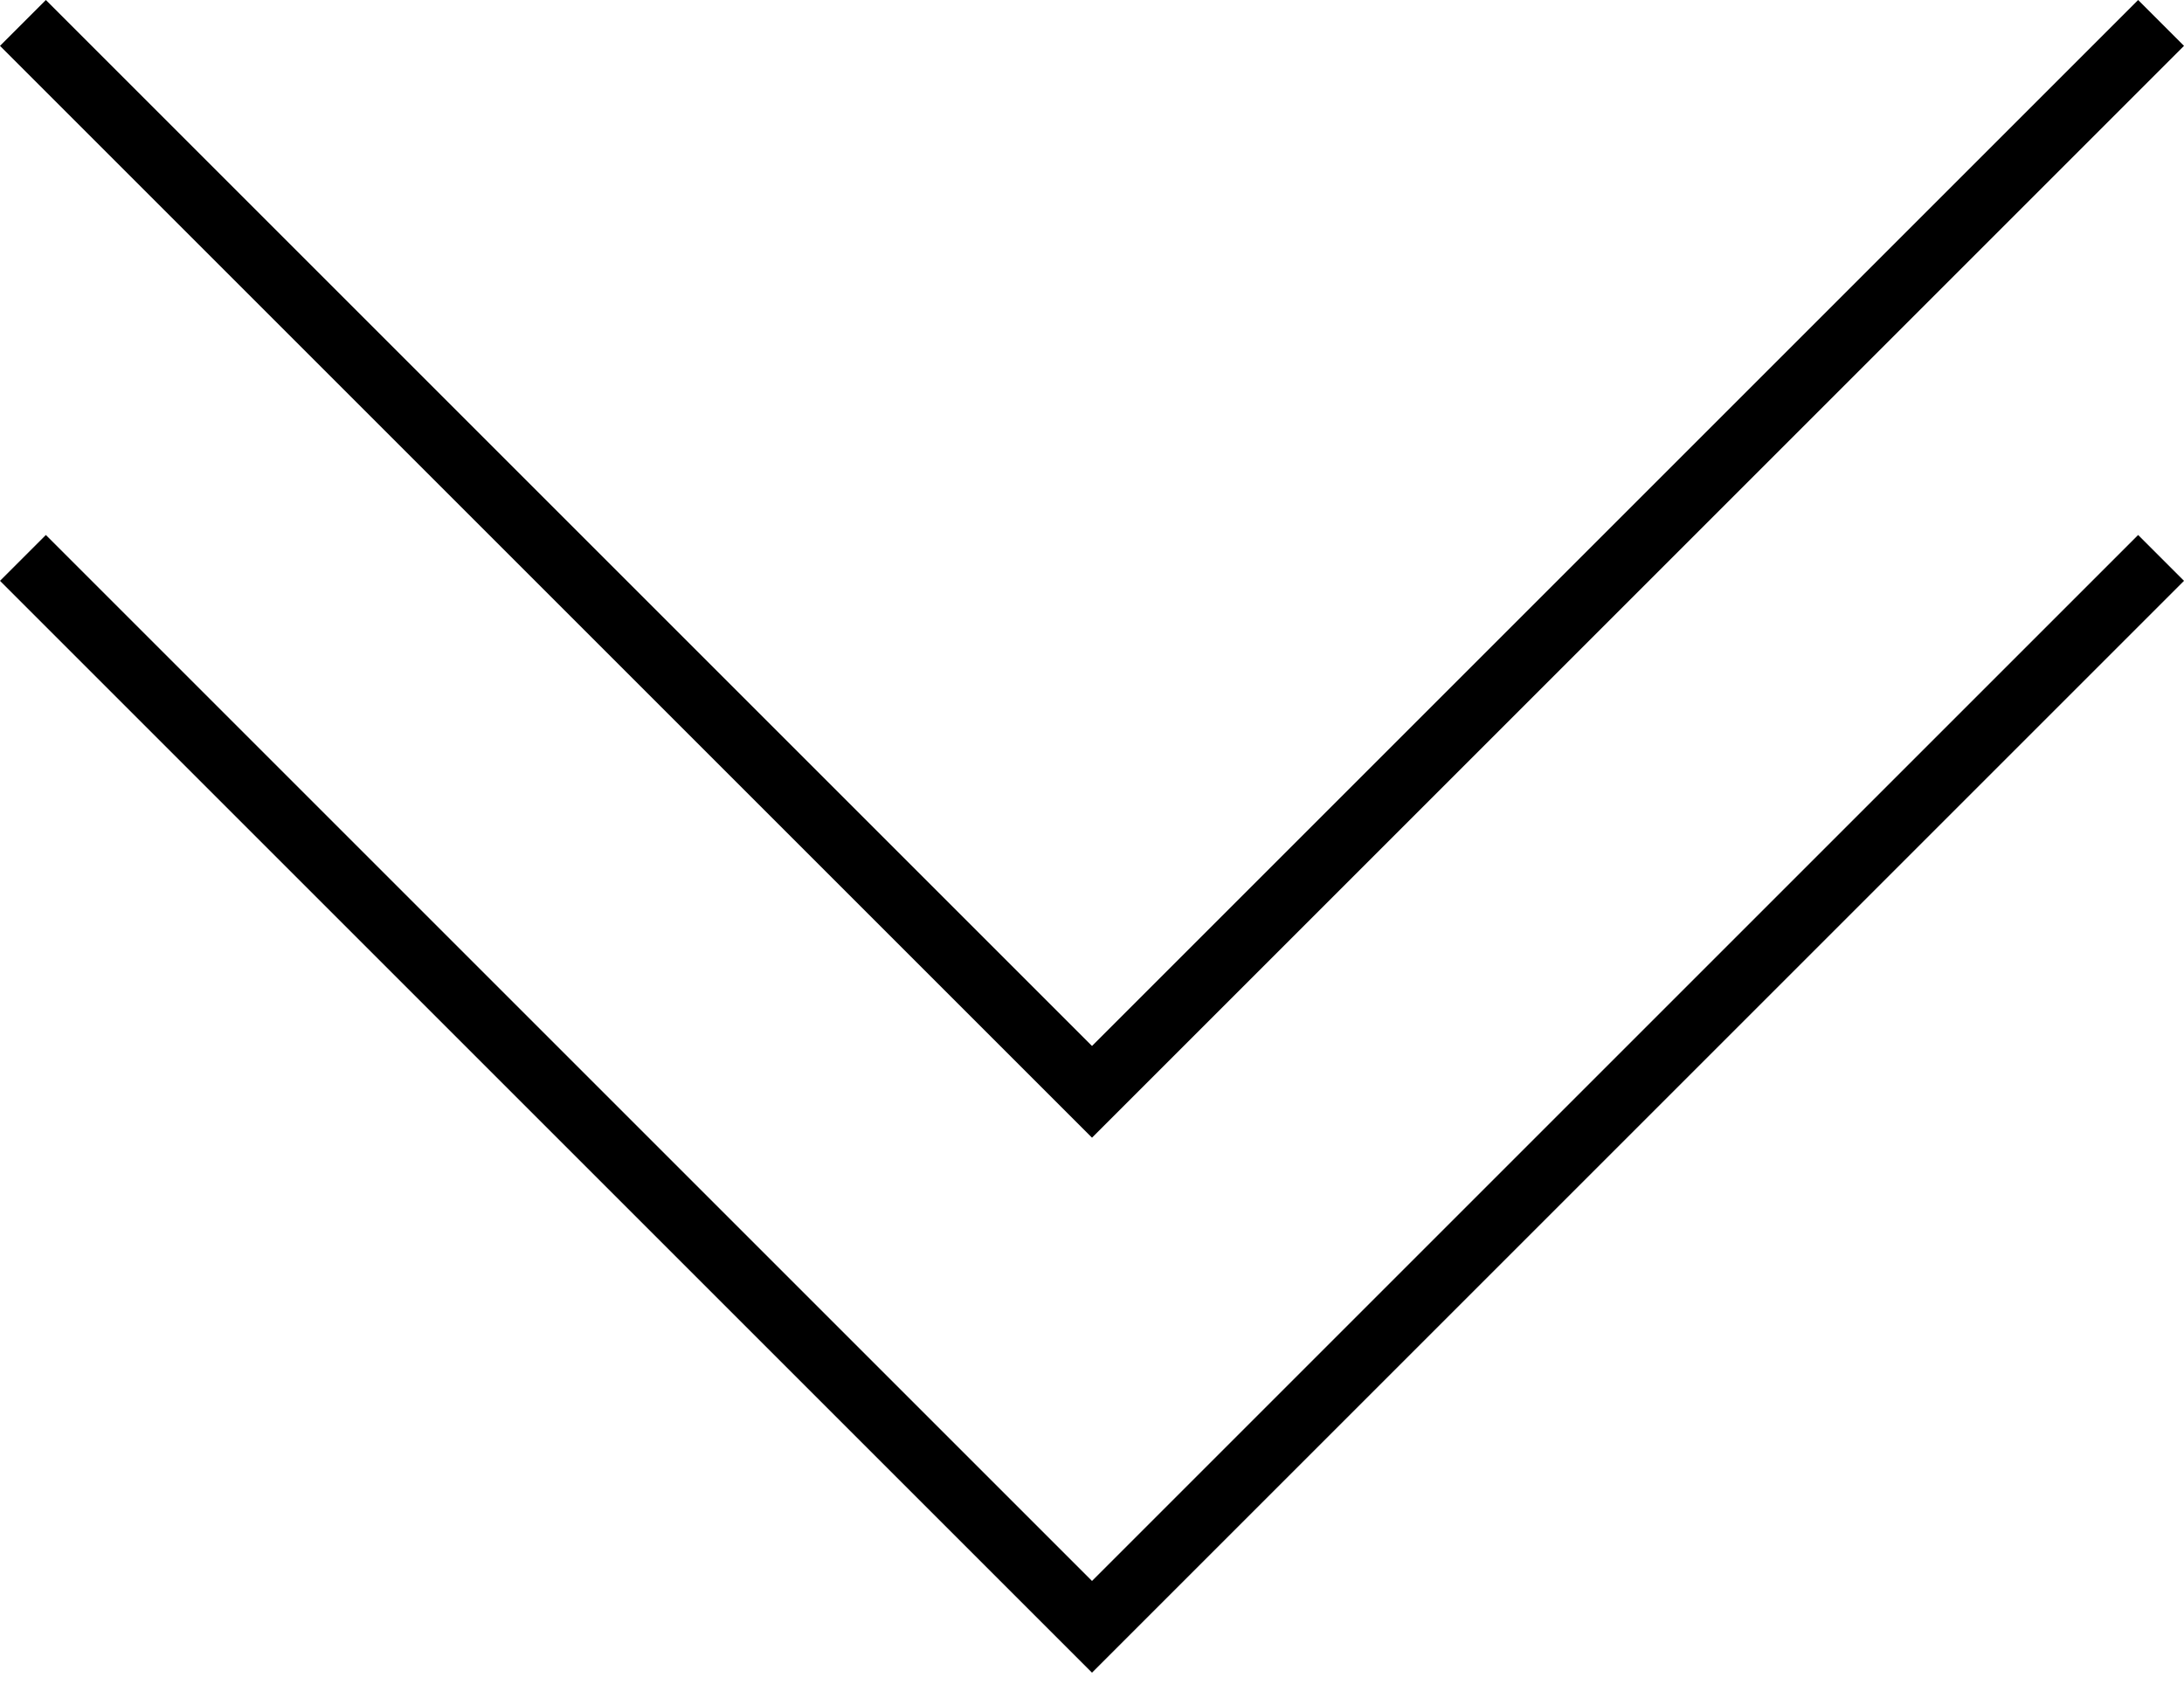
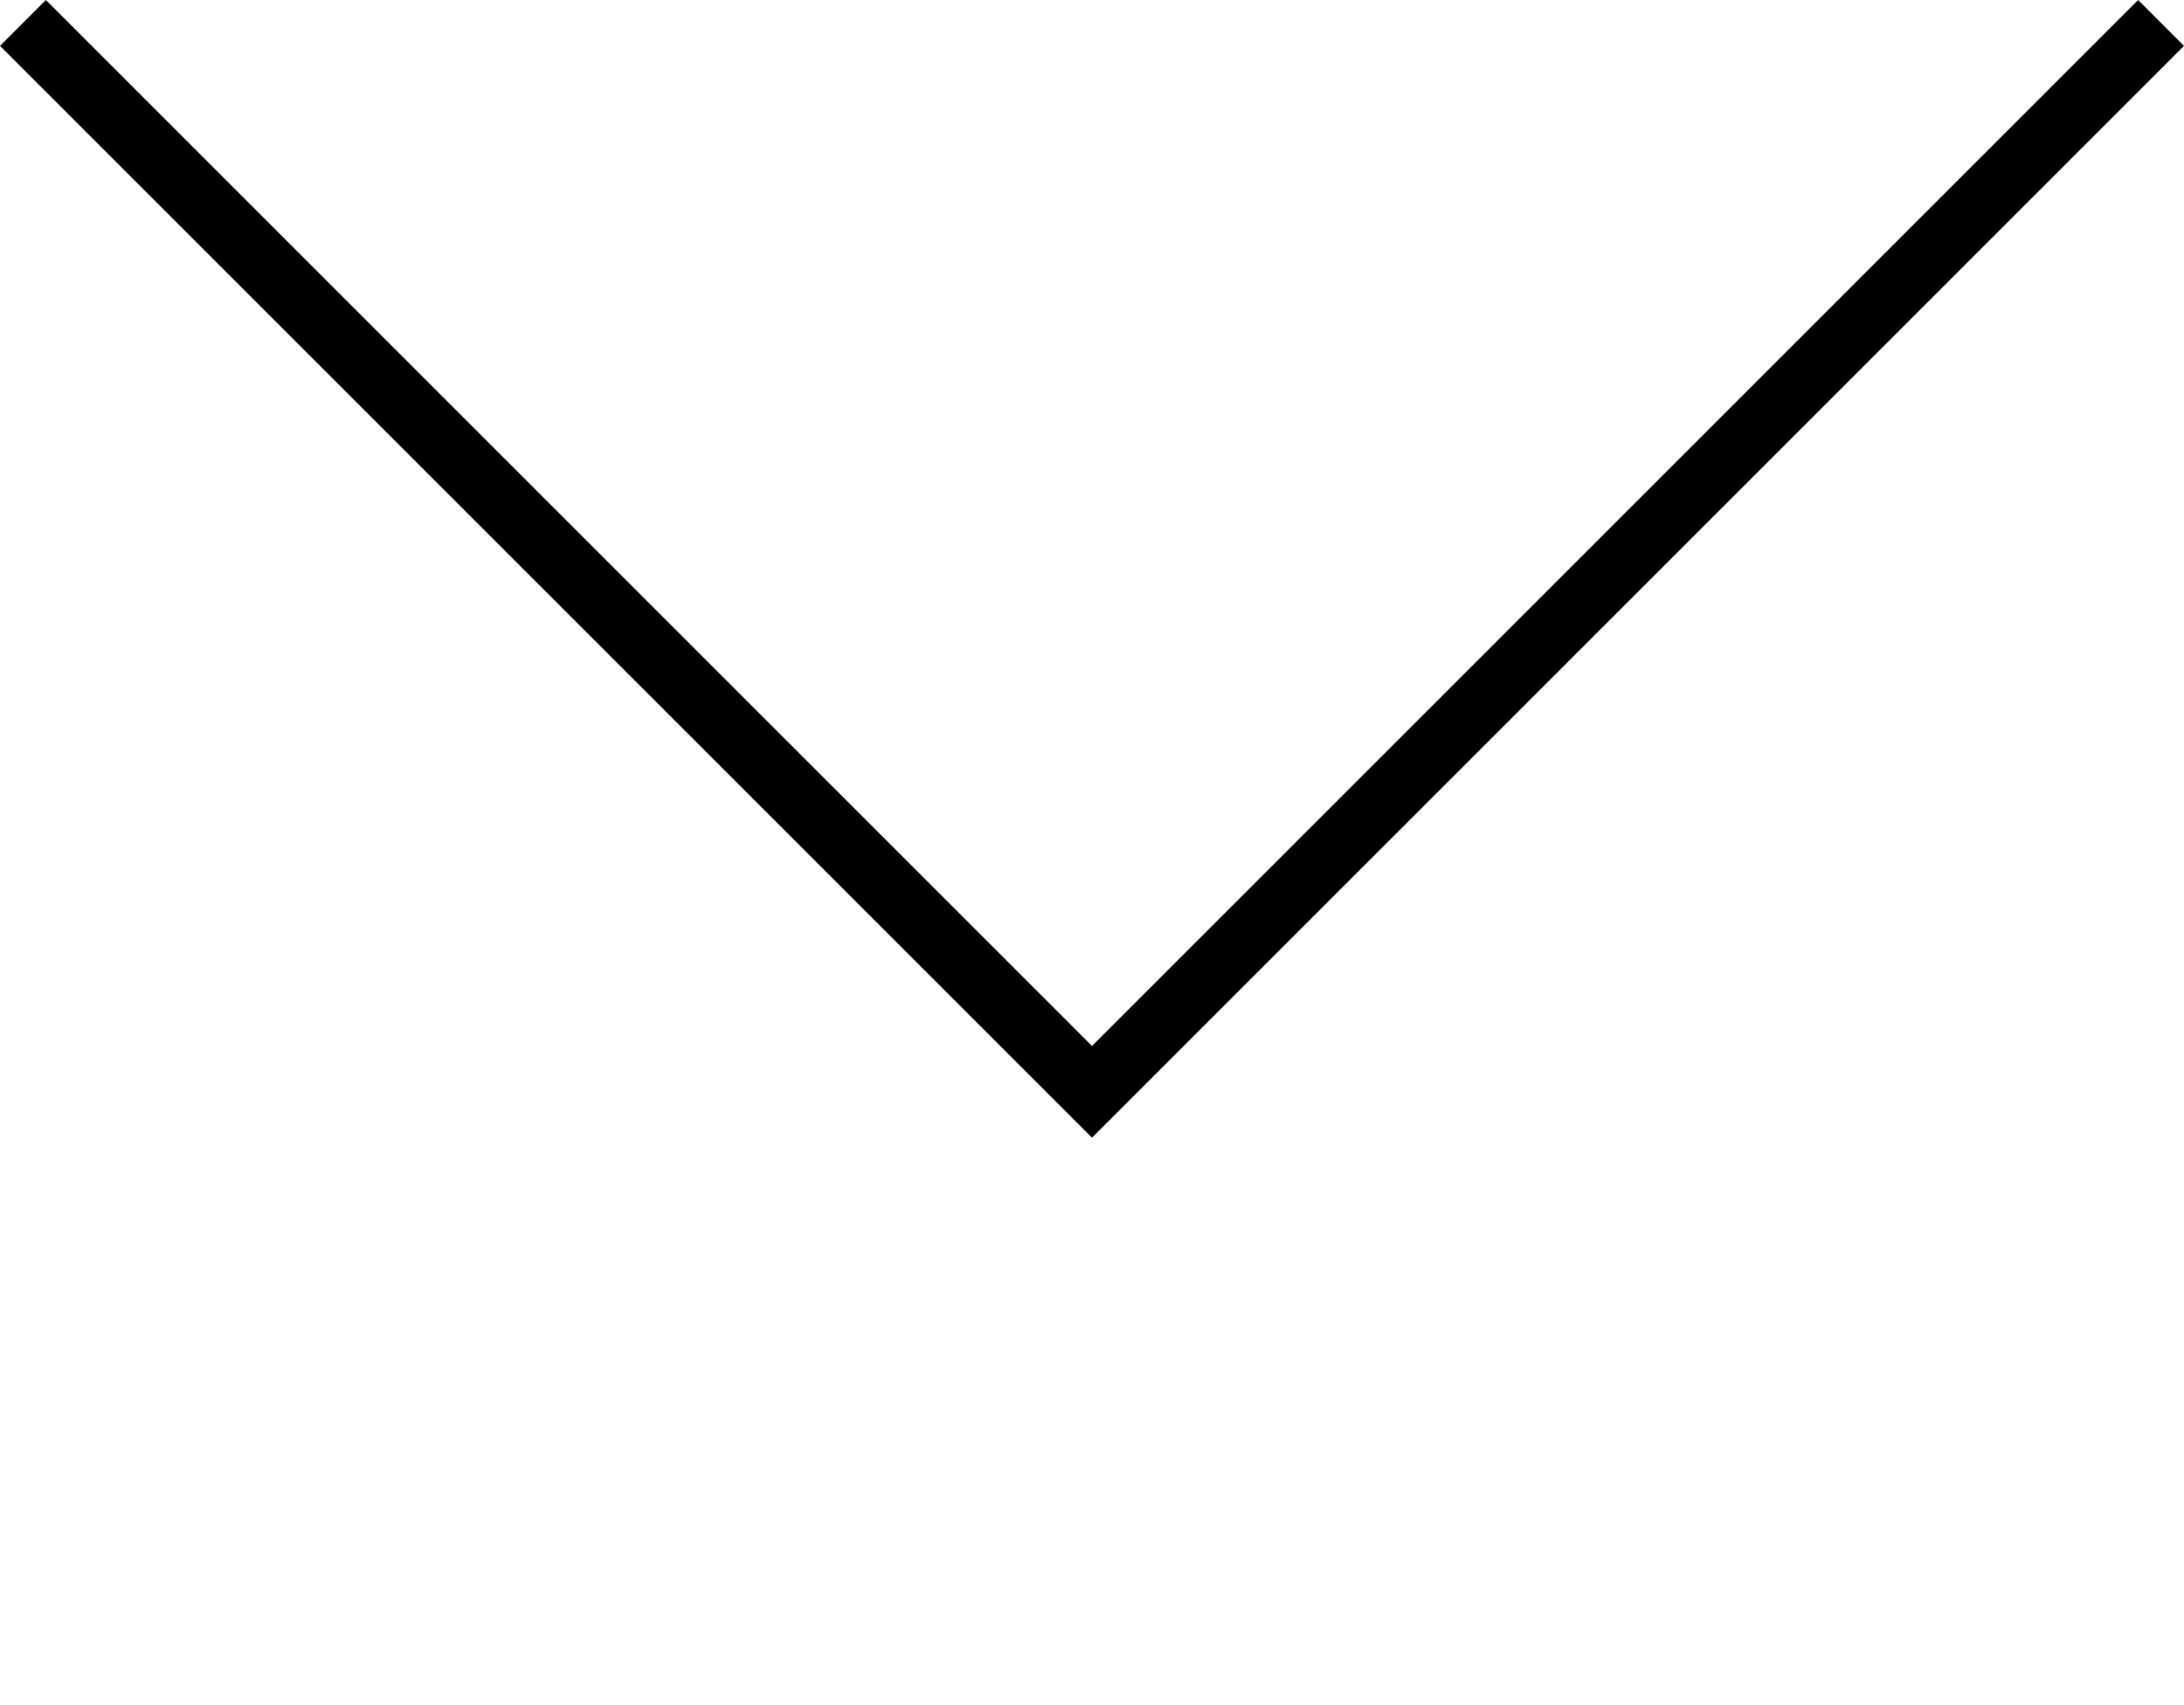
<svg xmlns="http://www.w3.org/2000/svg" version="1.1" viewBox="0 0 100 78.1">
  <g>
    <g id="_レイヤー_1" data-name="レイヤー_1">
      <g id="_グループ_36725" data-name="グループ_36725">
        <path id="_パス_23281" data-name="パス_23281" d="M2.1,0l47.9,47.9L97.9,0l2.1,2.1-50,50-1.5-1.5L0,2.1,2.1,0Z" />
-         <path id="_パス_23282" data-name="パス_23282" d="M2.1,24.5l47.9,47.9,47.9-47.9,2.1,2.1-50,50-1.5-1.5L0,26.6l2.1-2.1Z" />
      </g>
    </g>
  </g>
</svg>